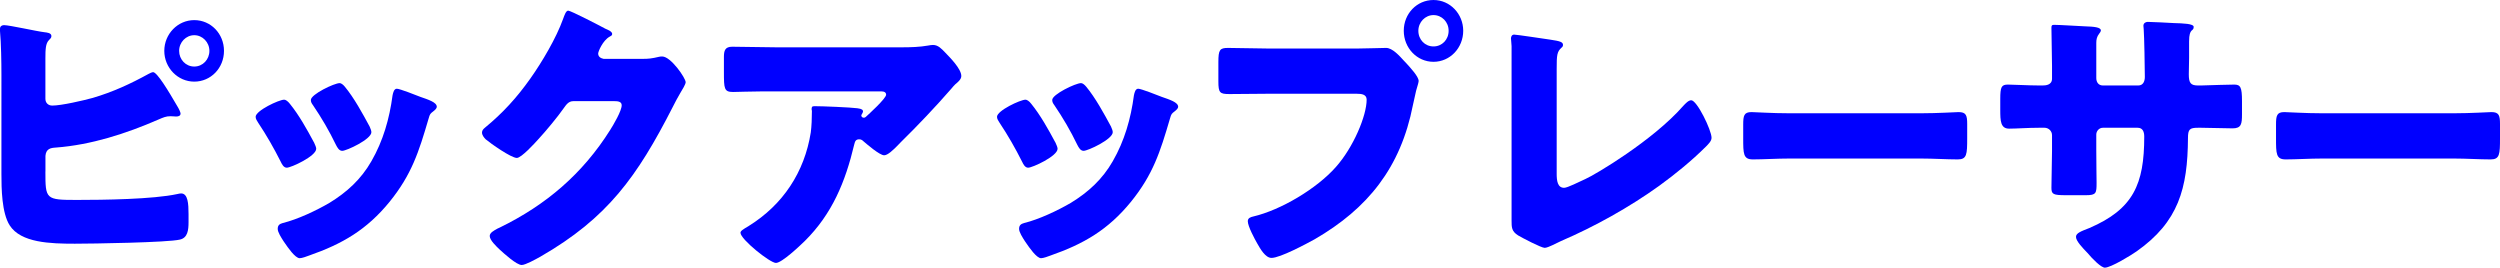
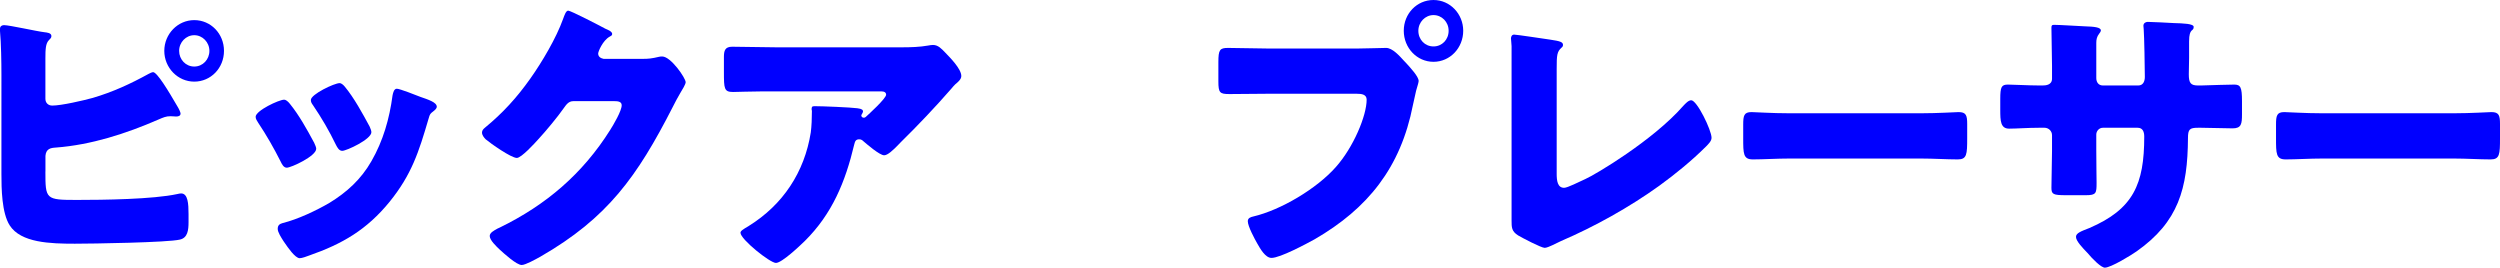
<svg xmlns="http://www.w3.org/2000/svg" id="_イヤー_2" data-name="レイヤー 2" viewBox="0 0 507.17 54.3">
  <defs>
    <style>
      .cls-1 {
        fill: blue;
      }
    </style>
  </defs>
  <g id="_イヤー_1-2" data-name="レイヤー 1">
    <g>
      <path class="cls-1" d="M9.21,34.8c0,5.64,.06,5.76,6.38,5.76,5.33,0,15.47-.12,20.4-1.2,.29-.06,.52-.12,.75-.12,1.39,0,1.51,2.1,1.51,4.2v1.62c0,1.62-.17,3.18-1.74,3.54-2.38,.6-17.91,.84-21.33,.84-4.98,0-10.95-.18-13.21-3.72-1.62-2.52-1.68-7.5-1.68-10.44V15.18c0-2.52-.06-6.42-.29-8.88v-.48c0-.54,.46-.72,.81-.72,1.1,0,6.66,1.26,8.23,1.44,.46,.06,1.39,.12,1.39,.78,0,.36-.23,.54-.52,.84-.64,.66-.7,1.8-.7,3.72v8.16c0,.84,.58,1.38,1.39,1.38,1.85,0,6.26-1.02,8.23-1.56,4.06-1.2,7.59-2.82,11.3-4.86,.23-.12,.7-.36,.93-.36,.81,0,3.13,3.84,4.87,6.84,.41,.66,.7,1.32,.7,1.56,0,.54-.58,.6-.93,.6-.29,0-.58-.06-1.1-.06-.93,0-1.45,.24-2.43,.66-6.61,2.88-13.68,5.16-20.86,5.7-1.04,.06-1.97,.24-2.09,1.68v3.18ZM45.44,10.32c0,3.48-2.67,6.24-6.03,6.24s-6.08-2.82-6.08-6.24,2.72-6.24,6.08-6.24,6.03,2.76,6.03,6.24Zm-9.1,0c0,1.74,1.33,3.18,3.07,3.18s3.07-1.44,3.07-3.18-1.39-3.18-3.07-3.18-3.07,1.44-3.07,3.18Z" />
      <path class="cls-1" d="M63.69,28.86c.29,.6,.46,1.08,.46,1.32,0,1.5-5.1,3.84-5.97,3.84-.64,0-.99-.72-1.22-1.2-1.39-2.76-2.9-5.4-4.58-7.92-.23-.36-.52-.78-.52-1.2,0-1.26,4.75-3.48,5.79-3.48,.29,0,.75,.3,1.16,.84,1.85,2.28,3.42,5.1,4.87,7.8Zm21.5-9.24c1.74,.6,3.42,1.14,3.42,2.04,0,.3-.29,.6-.75,.96-.52,.42-.64,.42-.93,1.5-1.97,6.72-3.42,11.28-7.88,16.8-4.64,5.7-9.62,8.58-16.34,10.92-.46,.18-1.45,.54-1.91,.54-.93,0-2.43-2.22-3.01-3.06-.06-.12-.17-.24-.29-.42-.46-.72-1.16-1.8-1.16-2.46,0-.78,.41-1.02,1.04-1.2,2.96-.72,6.78-2.52,9.45-4.08,3.54-2.16,6.43-4.8,8.52-8.46,2.38-4.14,3.65-8.58,4.29-13.38,.12-.54,.29-1.32,.87-1.32s3.94,1.32,4.69,1.62Zm-15.24-2.04c1.85,2.22,3.65,5.52,5.04,8.1,.23,.48,.35,.9,.35,1.14,0,1.44-5.04,3.78-5.91,3.78-.64,0-.99-.66-1.27-1.2-1.39-2.88-2.9-5.46-4.69-8.1-.23-.3-.41-.6-.41-1.02,0-1.14,4.75-3.42,5.85-3.42,.29,0,.7,.3,1.04,.72Z" />
      <path class="cls-1" d="M130.46,11.94c1.04,0,1.74-.06,3.25-.42,.23-.06,.41-.06,.64-.06,1.74,0,4.75,4.38,4.75,5.22,0,.42-.75,1.62-1.04,2.1-.58,.96-1.1,1.98-1.62,3-7.19,14.04-13.16,22.44-26.83,30.3-.87,.48-3.01,1.68-3.77,1.68-1.04,0-3.54-2.28-4.46-3.12-.7-.66-2.03-1.92-2.03-2.76,0-.66,.81-1.08,1.56-1.5,.17-.06,.35-.18,.52-.24,9.33-4.56,16.75-10.86,22.37-19.8,.64-1.02,2.32-3.84,2.32-4.98,0-.78-.81-.84-1.51-.84h-8.29c-.99,0-1.45,.72-1.97,1.44-1.16,1.68-3.65,4.68-5.1,6.24-.75,.84-3.48,3.84-4.4,3.84-1.16,0-5.33-2.94-6.32-3.78-.35-.36-.75-.84-.75-1.38,0-.42,.29-.72,.58-.96,3.65-3,6.49-6.12,9.21-9.96,2.38-3.36,5.27-8.22,6.66-12.12,.29-.78,.58-1.68,1.04-1.68,.52,0,6.55,3.12,7.53,3.66,.7,.3,1.39,.6,1.39,1.08,0,.3-.29,.42-.52,.54-1.39,.78-2.32,3-2.32,3.42,0,.66,.52,.96,1.1,1.08h8Z" />
      <path class="cls-1" d="M163.26,48.9c-.99,.96-4.64,4.44-5.85,4.44s-7.19-4.8-7.19-6.12c0-.36,.46-.66,1.68-1.38,6.95-4.32,11.3-10.92,12.58-18.96,.17-1.26,.23-2.94,.23-4.38,0-.12-.06-.18-.06-.3,0-.48,.06-.66,.58-.66,1.68,0,7.36,.24,8.69,.42,.98,.12,1.16,.36,1.16,.66,0,.18-.17,.36-.23,.54-.06,.06-.12,.18-.12,.24,0,.3,.23,.48,.52,.48,.17,0,.29-.06,.41-.18,.46-.42,4.11-3.72,4.11-4.5,0-.36-.29-.66-.93-.66h-21.38c-2.14,0-4.23,0-6.32,.06-.81,0-1.62,.06-2.43,.06-1.8,0-1.85-.66-1.85-4.02v-3.06c0-1.32,.23-2.1,1.68-2.1,2.96,0,5.91,.12,8.92,.12h25.5c1.8,0,3.65-.06,5.33-.36,.29-.06,.7-.12,.99-.12,1.04,0,1.74,.78,2.49,1.56,.99,1.02,3.25,3.3,3.25,4.74,0,.66-.64,1.2-1.22,1.68-.23,.24-.64,.66-.81,.9-3.3,3.78-6.72,7.38-10.26,10.86l-.52,.54c-1.04,1.08-2.14,2.1-2.84,2.1-.93,0-3.48-2.22-4.46-3.06-.17-.12-.35-.18-.58-.18-.7,0-.87,.36-1.04,1.08-1.8,7.56-4.46,14.04-10.03,19.56Z" />
-       <path class="cls-1" d="M214.09,28.86c.29,.6,.46,1.08,.46,1.32,0,1.5-5.1,3.84-5.97,3.84-.64,0-.99-.72-1.22-1.2-1.39-2.76-2.9-5.4-4.58-7.92-.23-.36-.52-.78-.52-1.2,0-1.26,4.75-3.48,5.79-3.48,.29,0,.75,.3,1.16,.84,1.85,2.28,3.42,5.1,4.87,7.8Zm21.5-9.24c1.74,.6,3.42,1.14,3.42,2.04,0,.3-.29,.6-.75,.96-.52,.42-.64,.42-.93,1.5-1.97,6.72-3.42,11.28-7.88,16.8-4.64,5.7-9.62,8.58-16.34,10.92-.46,.18-1.45,.54-1.91,.54-.93,0-2.43-2.22-3.01-3.06-.06-.12-.17-.24-.29-.42-.46-.72-1.16-1.8-1.16-2.46,0-.78,.41-1.02,1.04-1.2,2.96-.72,6.78-2.52,9.45-4.08,3.54-2.16,6.43-4.8,8.52-8.46,2.38-4.14,3.65-8.58,4.29-13.38,.12-.54,.29-1.32,.87-1.32s3.94,1.32,4.69,1.62Zm-15.24-2.04c1.85,2.22,3.65,5.52,5.04,8.1,.23,.48,.35,.9,.35,1.14,0,1.44-5.04,3.78-5.91,3.78-.64,0-.99-.66-1.27-1.2-1.39-2.88-2.9-5.46-4.69-8.1-.23-.3-.41-.6-.41-1.02,0-1.14,4.75-3.42,5.85-3.42,.29,0,.7,.3,1.04,.72Z" />
      <path class="cls-1" d="M275.69,9.84c1.8,0,4.35-.12,5.51-.12,1.28,0,2.72,1.62,3.59,2.58l.46,.48c.93,1.02,2.55,2.76,2.55,3.66,0,.36-.41,1.5-.52,1.98-.23,1.02-.41,1.86-.64,2.88-2.49,12.72-9.16,21-19.94,27.24-1.74,.96-7.01,3.78-8.75,3.78-1.27,0-2.32-1.92-2.9-2.94-.52-.9-1.91-3.48-1.91-4.5,0-.66,.58-.84,1.1-.96,5.62-1.32,12.87-5.64,16.75-10.02,3.59-4.02,6.26-10.44,6.26-13.68,0-1.08-1.04-1.2-1.97-1.2h-18.43c-2.49,0-4.93,.06-7.42,.06-1.97,0-2.26-.24-2.26-2.58v-3.9c0-2.52,.29-2.88,1.97-2.88,2.61,0,5.27,.12,7.88,.12h18.66Zm21.15-3.6c0,3.48-2.67,6.3-6.03,6.3s-6.03-2.82-6.03-6.3,2.67-6.24,6.03-6.24,6.03,2.82,6.03,6.24Zm-9.1,0c0,1.8,1.33,3.18,3.07,3.18s3.07-1.38,3.07-3.18-1.39-3.18-3.07-3.18-3.07,1.44-3.07,3.18Z" />
      <path class="cls-1" d="M315.8,35.22c0,1.44,.17,2.88,1.51,2.88,.7,0,3.01-1.2,4.35-1.8,1.91-.84,13.68-7.8,19.82-14.82,.46-.48,1.04-1.14,1.62-1.14,1.16,0,4.12,6.06,4.12,7.62,0,.66-.64,1.26-1.1,1.74-2.96,2.94-6.2,5.58-9.5,7.98-6.09,4.38-13.1,8.28-19.94,11.22l-1.74,.84c-.41,.18-1.16,.54-1.57,.54-.7,0-4.58-2.04-5.39-2.52-1.33-.84-1.33-1.62-1.33-3.06V9.36c0-.48-.12-1.14-.12-1.56,0-.36,.17-.78,.64-.78s6.08,.84,7.3,1.02c2.03,.3,2.61,.48,2.61,1.08,0,.24-.12,.42-.29,.54-.93,.84-.99,1.5-.99,4.32v21.24Z" />
      <path class="cls-1" d="M389.69,22.98c3.42,0,7.13-.24,7.65-.24,1.51,0,1.74,.66,1.74,2.4v2.88c0,3.3-.06,4.32-1.91,4.32-2.26,0-4.93-.18-7.48-.18h-26.66c-2.55,0-5.27,.18-7.42,.18-1.97,0-1.97-1.14-1.97-4.32v-2.76c0-1.8,.17-2.52,1.68-2.52,.81,0,4.06,.24,7.71,.24h26.66Z" />
      <path class="cls-1" d="M414.38,17.34c.58,0,1.91-.06,1.91-1.38v-2.58c0-2.58-.12-5.16-.12-7.74,0-.42,.06-.6,.52-.6,1.16,0,4.75,.24,6.26,.3,1.85,.06,3.25,.18,3.25,.84,0,.18-.23,.54-.35,.66-.46,.6-.58,1.14-.58,1.86v7.14c0,.84,.46,1.5,1.33,1.5h7.19c.98,0,1.33-.84,1.33-1.74,0-1.68-.12-8.34-.23-9.66,0-.24-.06-.48-.06-.72,0-.48,.41-.78,.87-.78,.81,0,4.23,.18,5.27,.24,1.97,.06,4.06,.12,4.06,.78,0,1.02-.93,.12-.93,2.94v3.36c0,1.08-.06,2.16-.06,3.3,0,1.74,.35,2.28,1.85,2.28h.7c1.45-.06,6.14-.18,6.67-.18,1.27,0,1.57,.54,1.57,3.36v2.64c0,1.98-.12,2.88-1.91,2.88-2.09,0-4.23-.12-6.32-.12h-.7c-1.68,0-2.03,.3-2.03,2.1-.06,10.2-1.91,16.98-10.43,22.98-1.1,.78-5.22,3.3-6.43,3.3-.75,0-2.49-1.74-3.54-3-.93-.96-2.32-2.4-2.32-3.24,0-.78,1.04-1.14,2.72-1.8,8.92-3.84,11.13-8.88,11.13-18.54,0-.96-.29-1.8-1.33-1.8h-7.07c-.75,0-1.33,.66-1.33,1.38v3.18c0,2.46,.06,5.82,.06,6.6,0,2.1-.06,2.52-2.14,2.52h-4.06c-2.61,0-2.96-.18-2.96-1.5,0-2.52,.12-4.98,.12-7.44v-3.24c0-.84-.7-1.5-1.51-1.5h-1.16c-2.26,0-4.52,.18-6.03,.18-1.74,0-1.8-1.56-1.8-3.78v-2.22c0-2.46,.23-2.94,1.57-2.94,1.22,0,4.06,.18,6.26,.18h.75Z" />
      <path class="cls-1" d="M497.78,22.98c3.42,0,7.13-.24,7.65-.24,1.51,0,1.74,.66,1.74,2.4v2.88c0,3.3-.06,4.32-1.91,4.32-2.26,0-4.93-.18-7.48-.18h-26.66c-2.55,0-5.27,.18-7.42,.18-1.97,0-1.97-1.14-1.97-4.32v-2.76c0-1.8,.17-2.52,1.68-2.52,.81,0,4.06,.24,7.71,.24h26.66Z" />
    </g>
  </g>
</svg>